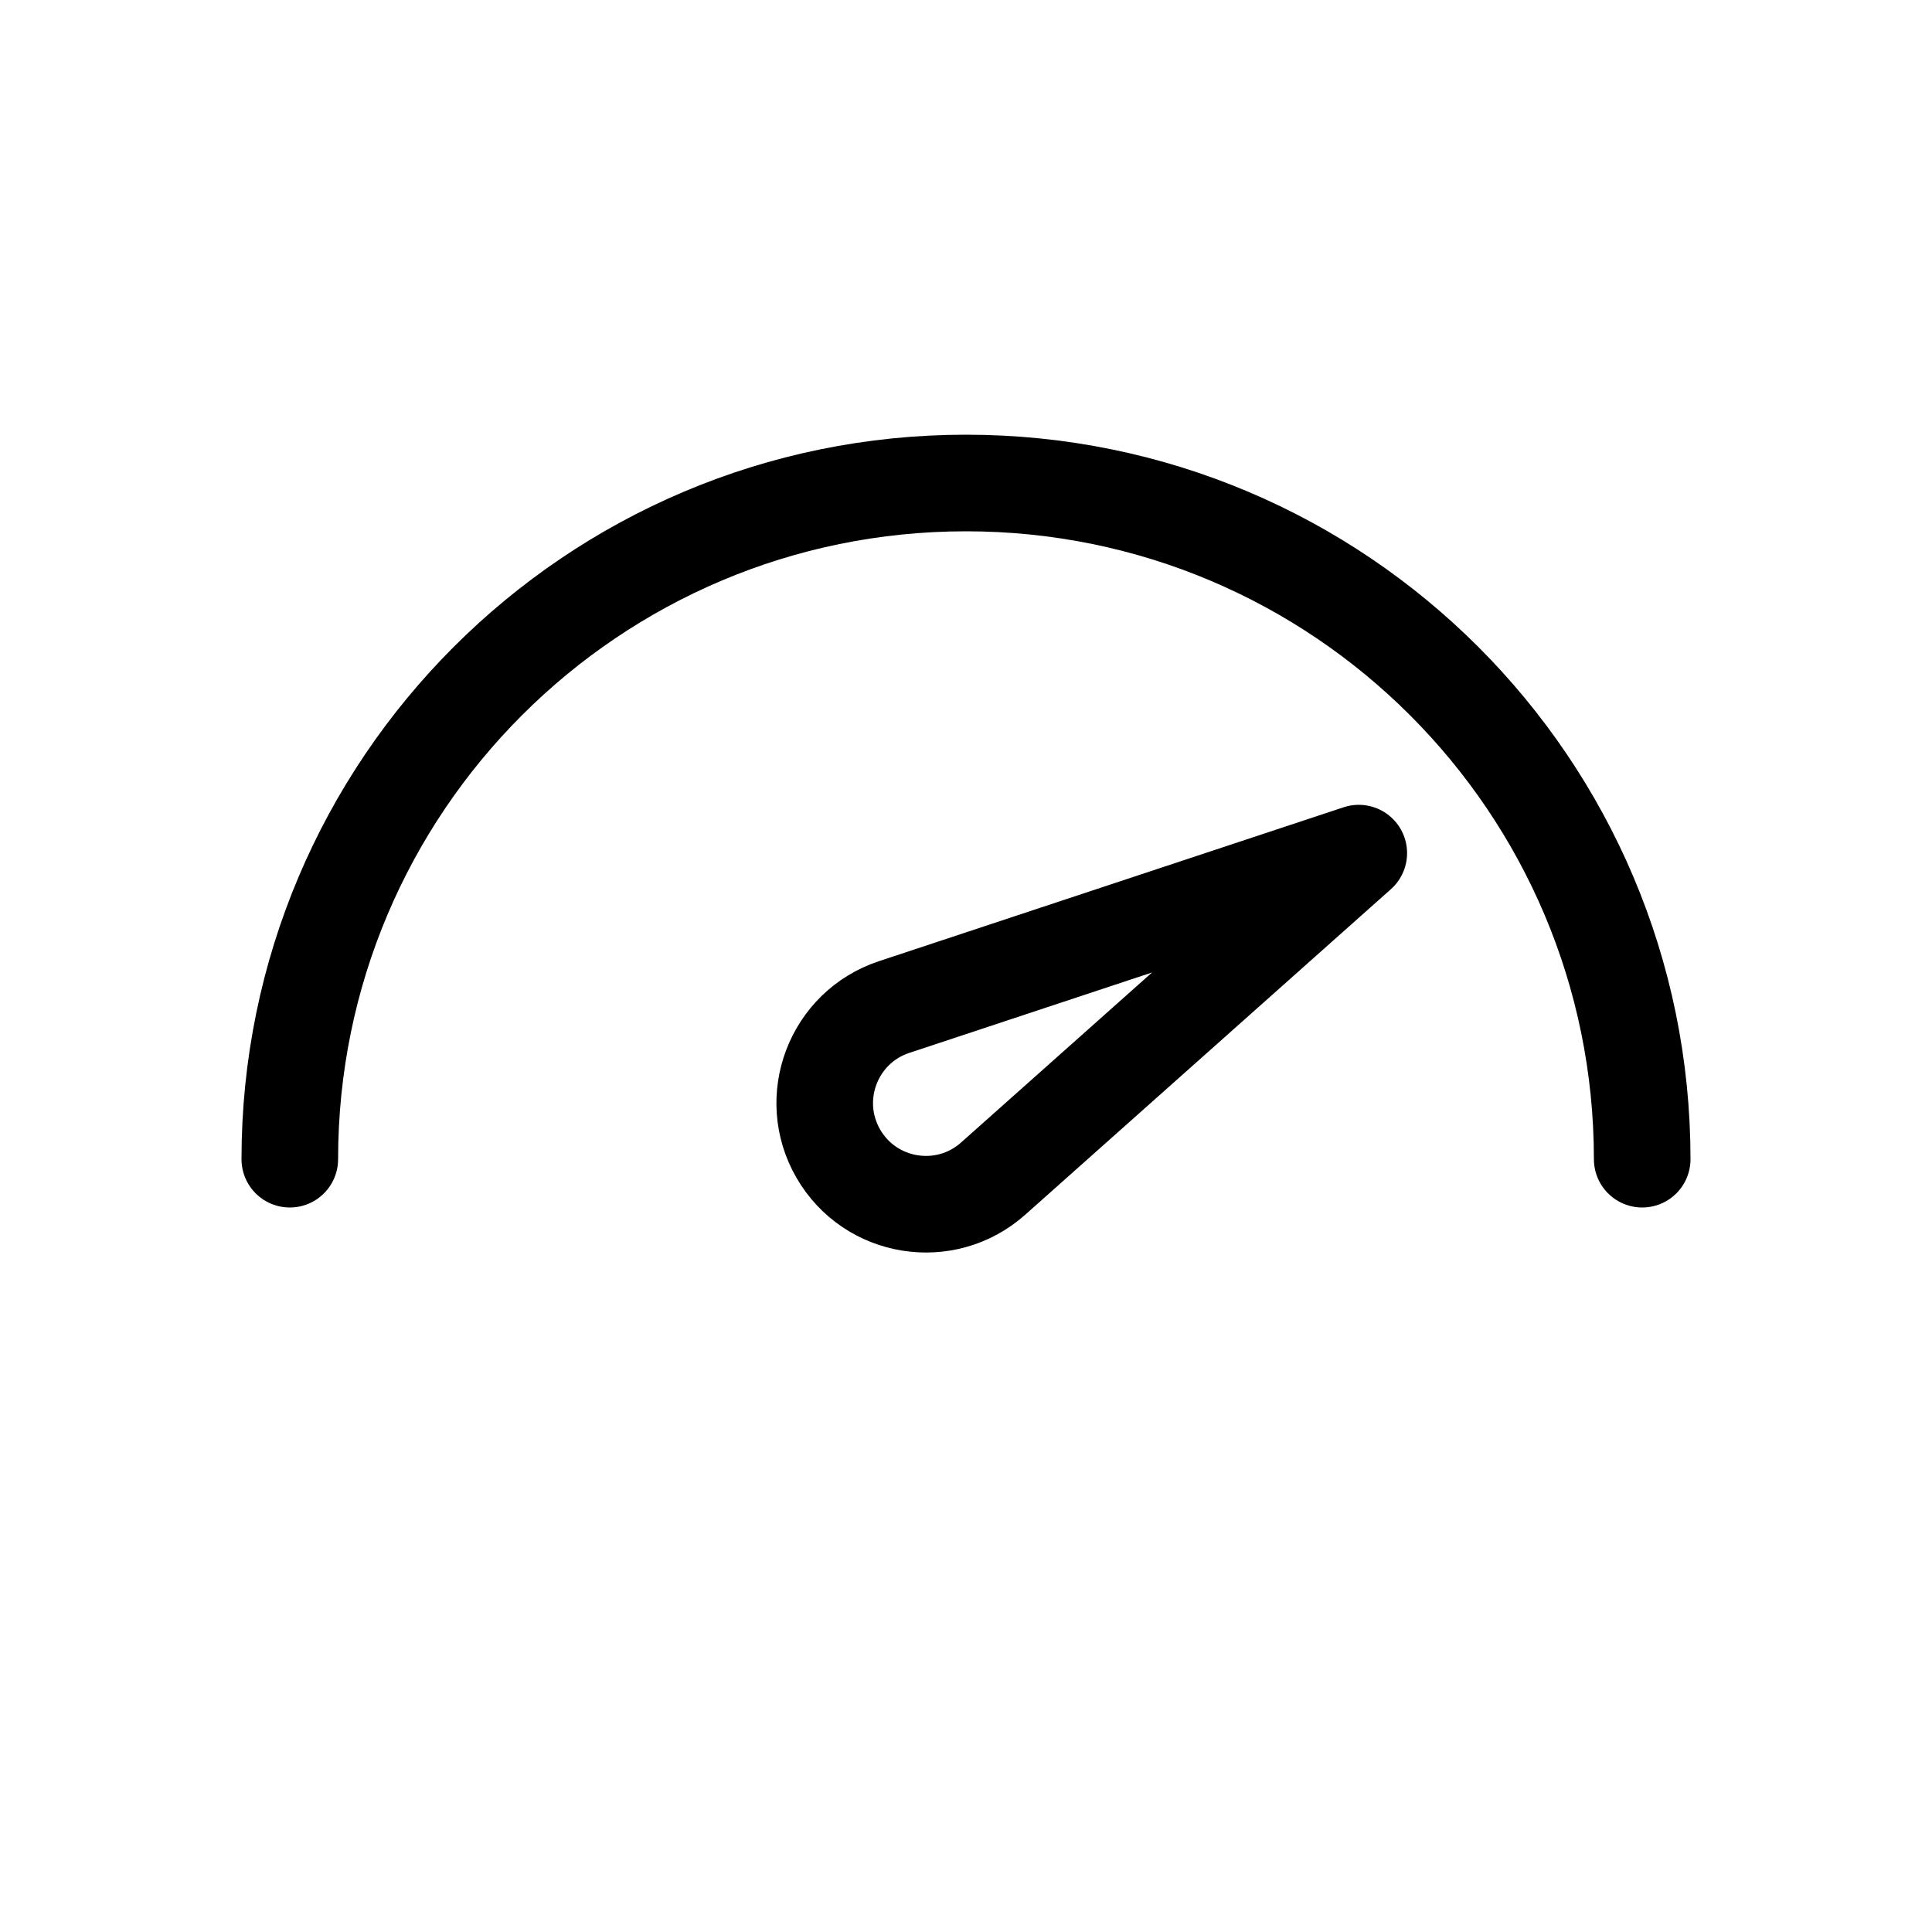
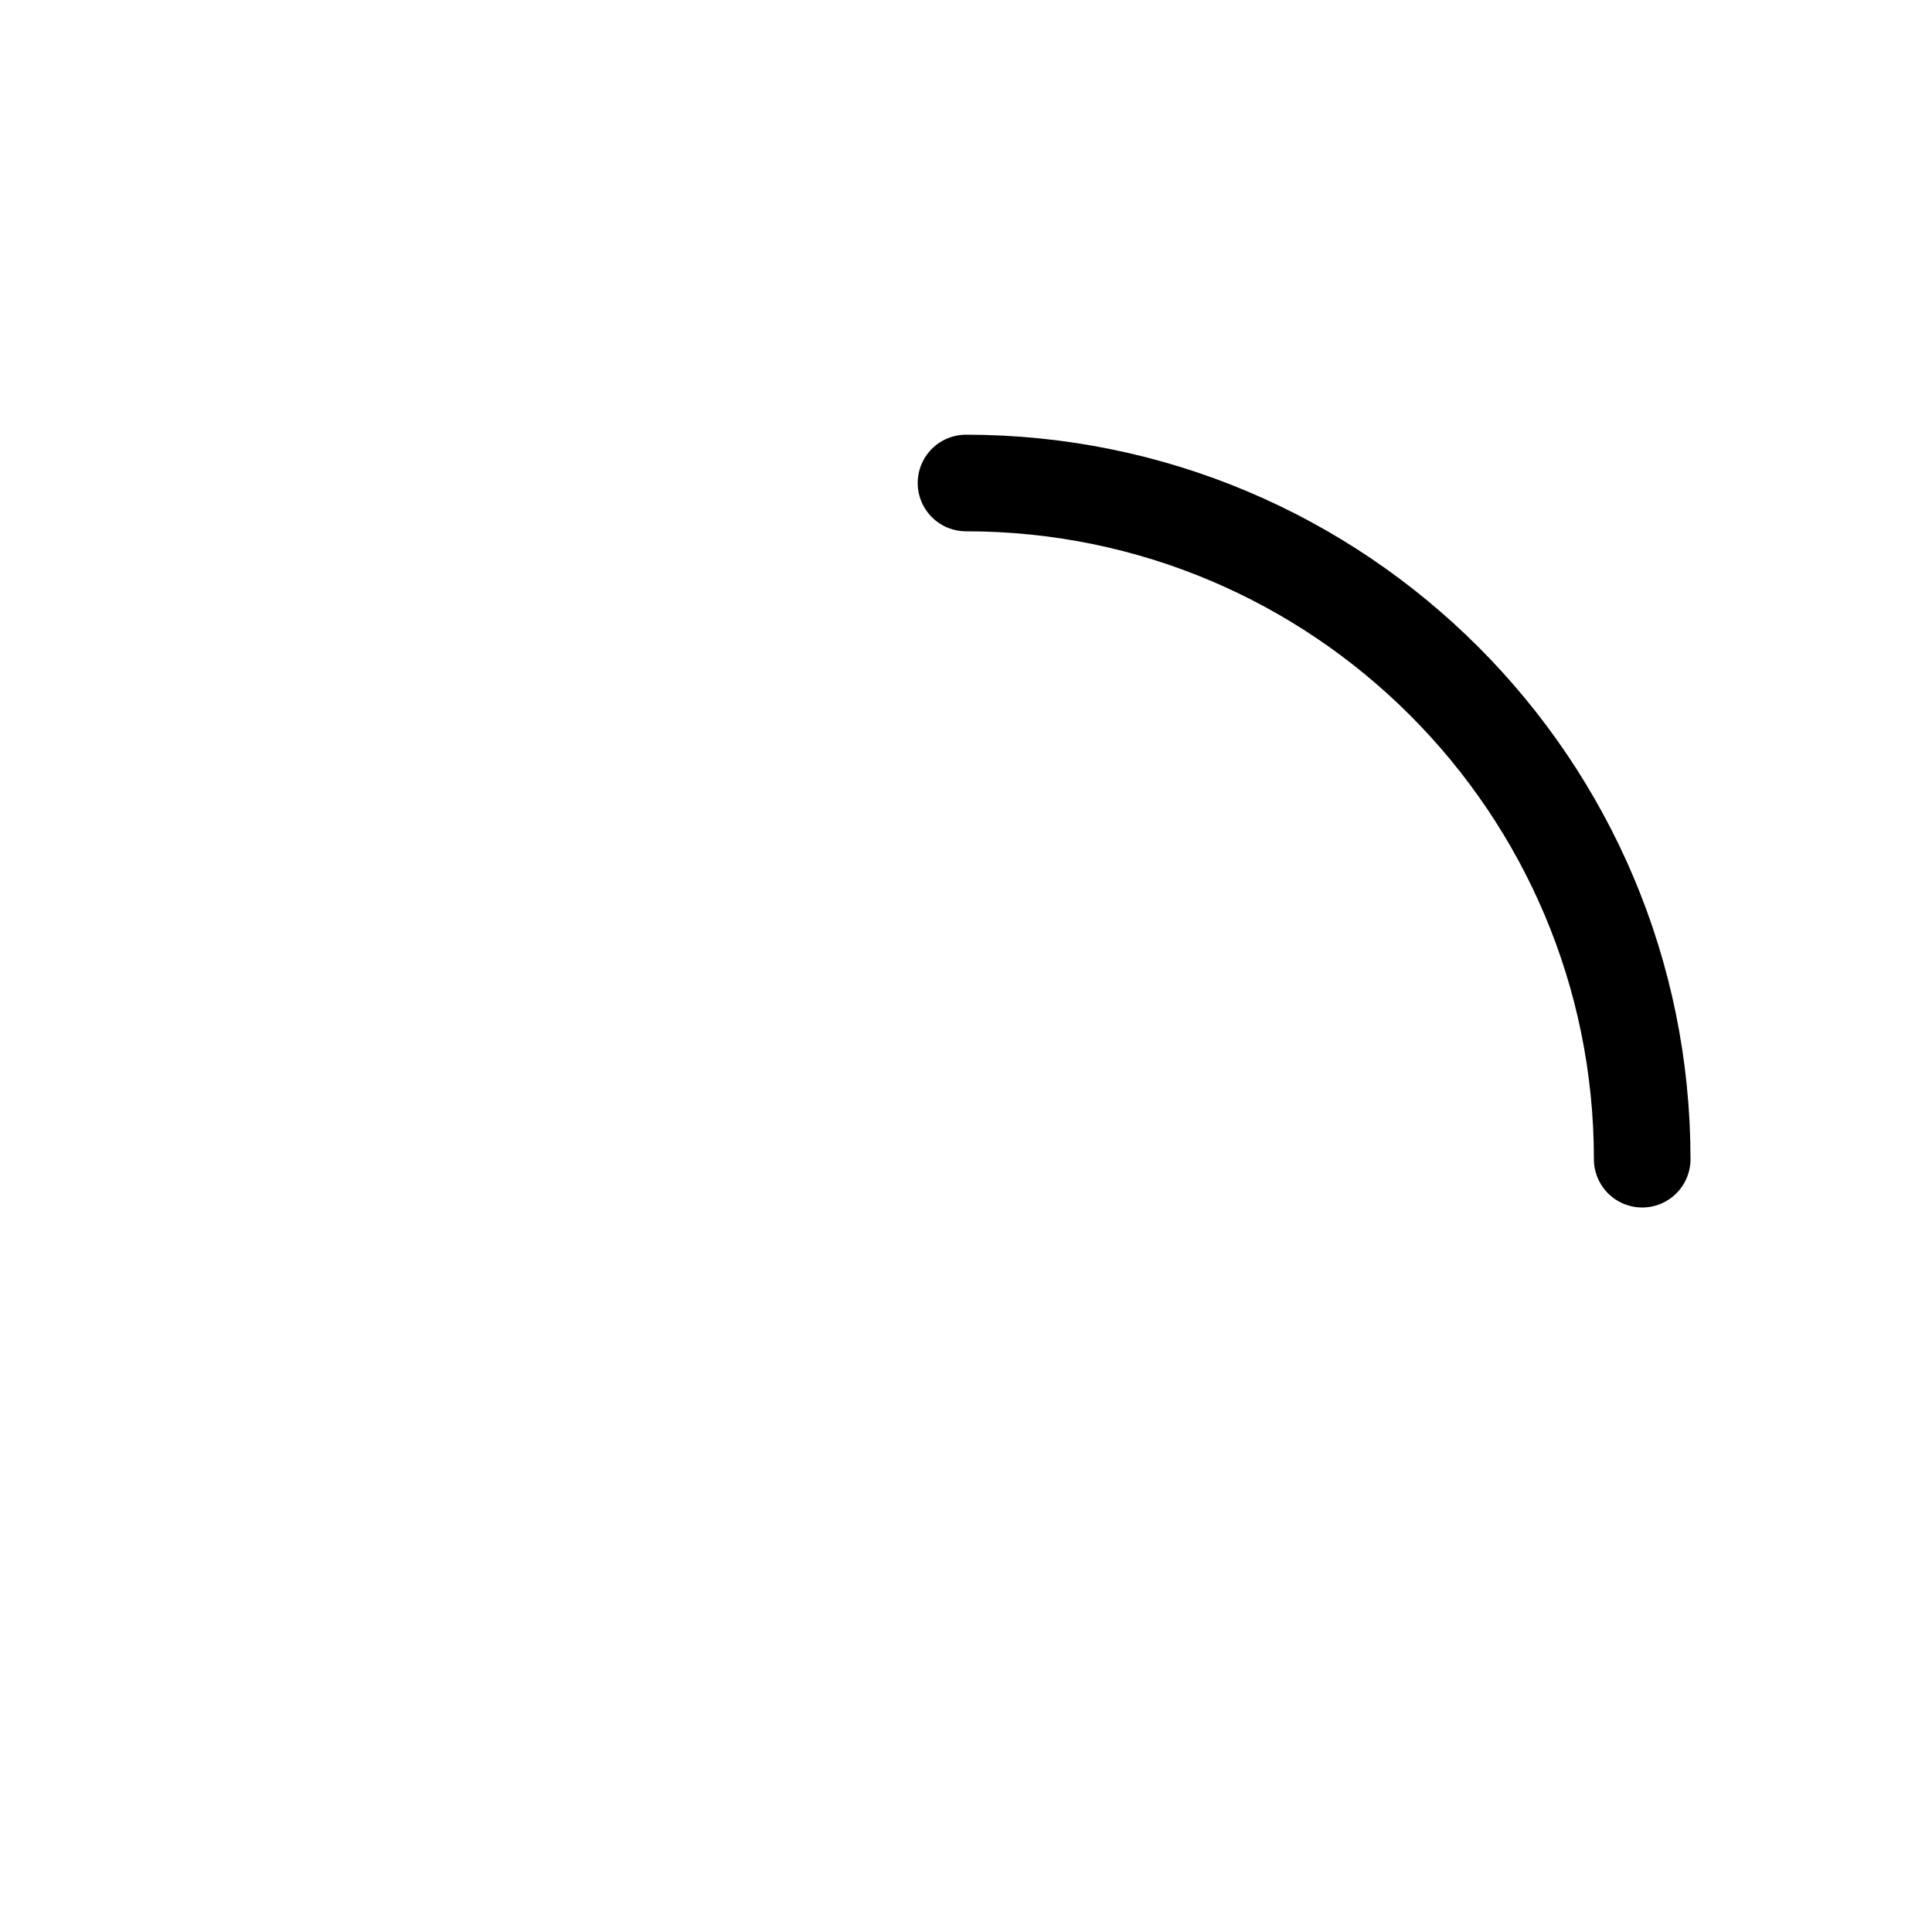
<svg xmlns="http://www.w3.org/2000/svg" width="40" height="40" viewBox="0 0 40 40" fill="none">
-   <path d="M34 24C34 16.268 27.732 10 20 10C12.268 10 6 16.268 6 24" stroke="black" stroke-width="2" stroke-linecap="round" stroke-linejoin="round" />
-   <path d="M28.132 17.663L20.562 24.402C19.571 25.284 18.02 25.034 17.356 23.885V23.885C16.693 22.736 17.252 21.267 18.511 20.85L28.132 17.663Z" stroke="black" stroke-width="2" stroke-linecap="round" stroke-linejoin="round" />
+   <path d="M34 24C34 16.268 27.732 10 20 10" stroke="black" stroke-width="2" stroke-linecap="round" stroke-linejoin="round" />
</svg>